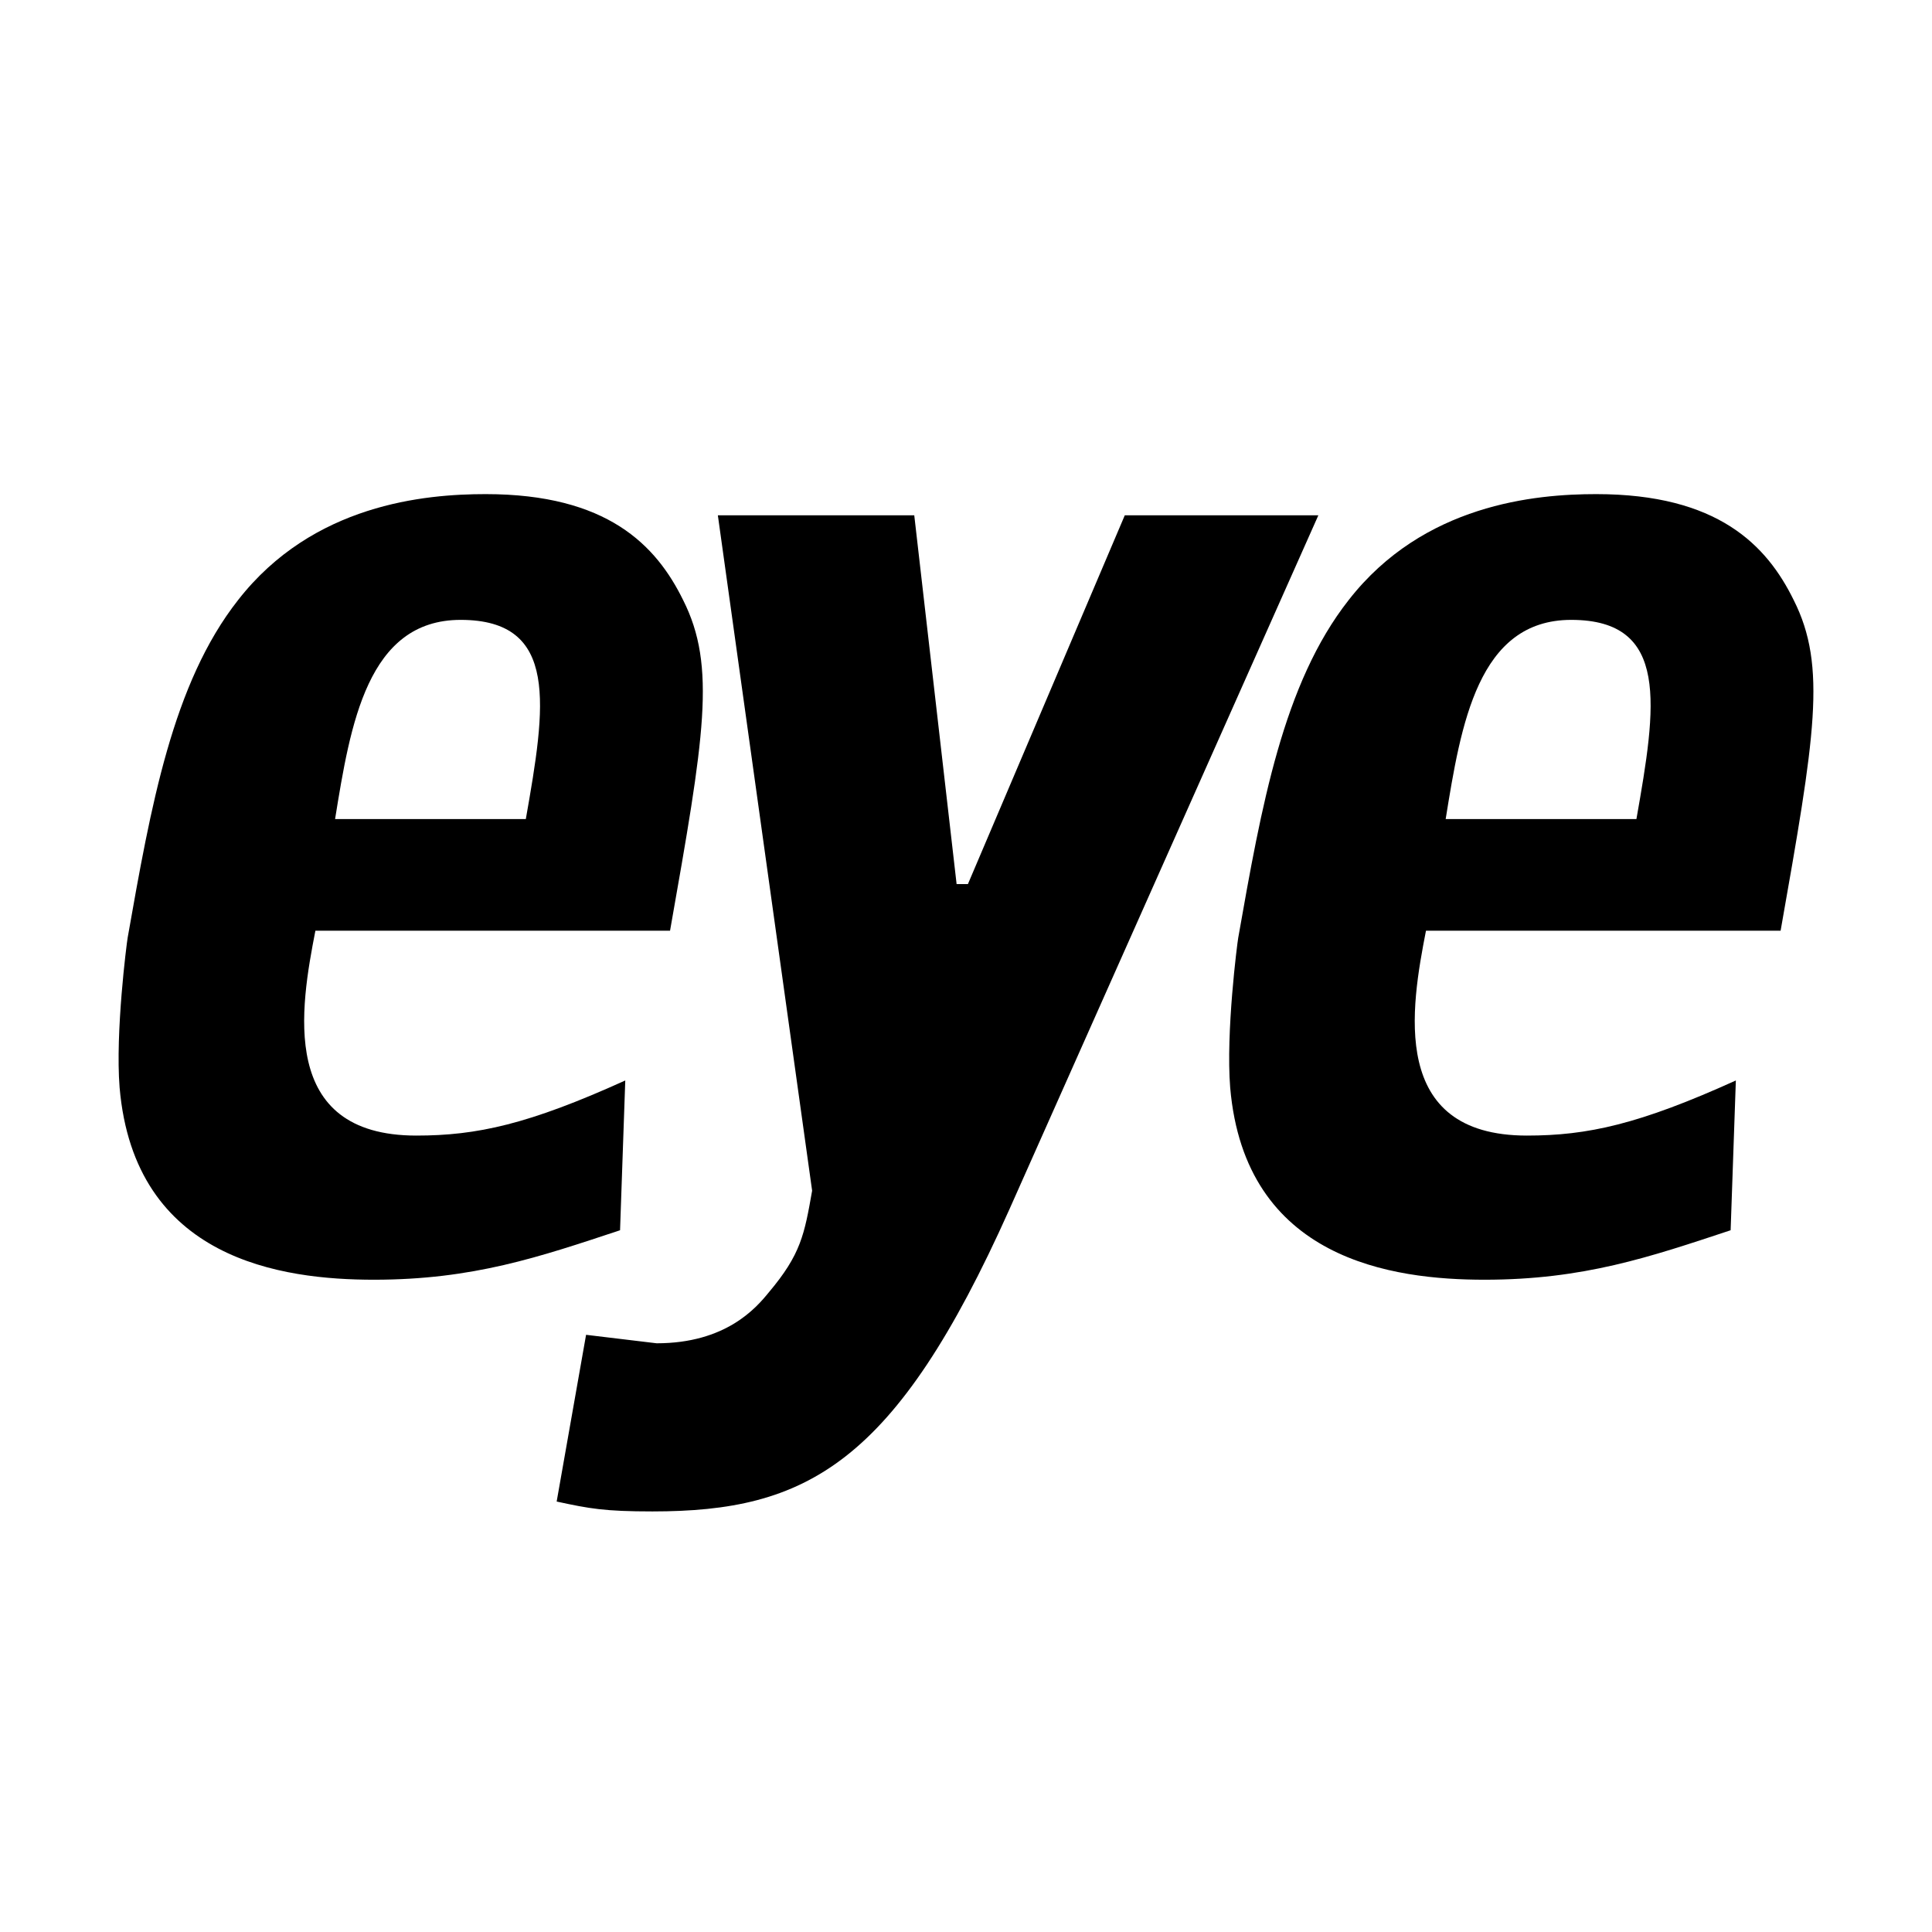
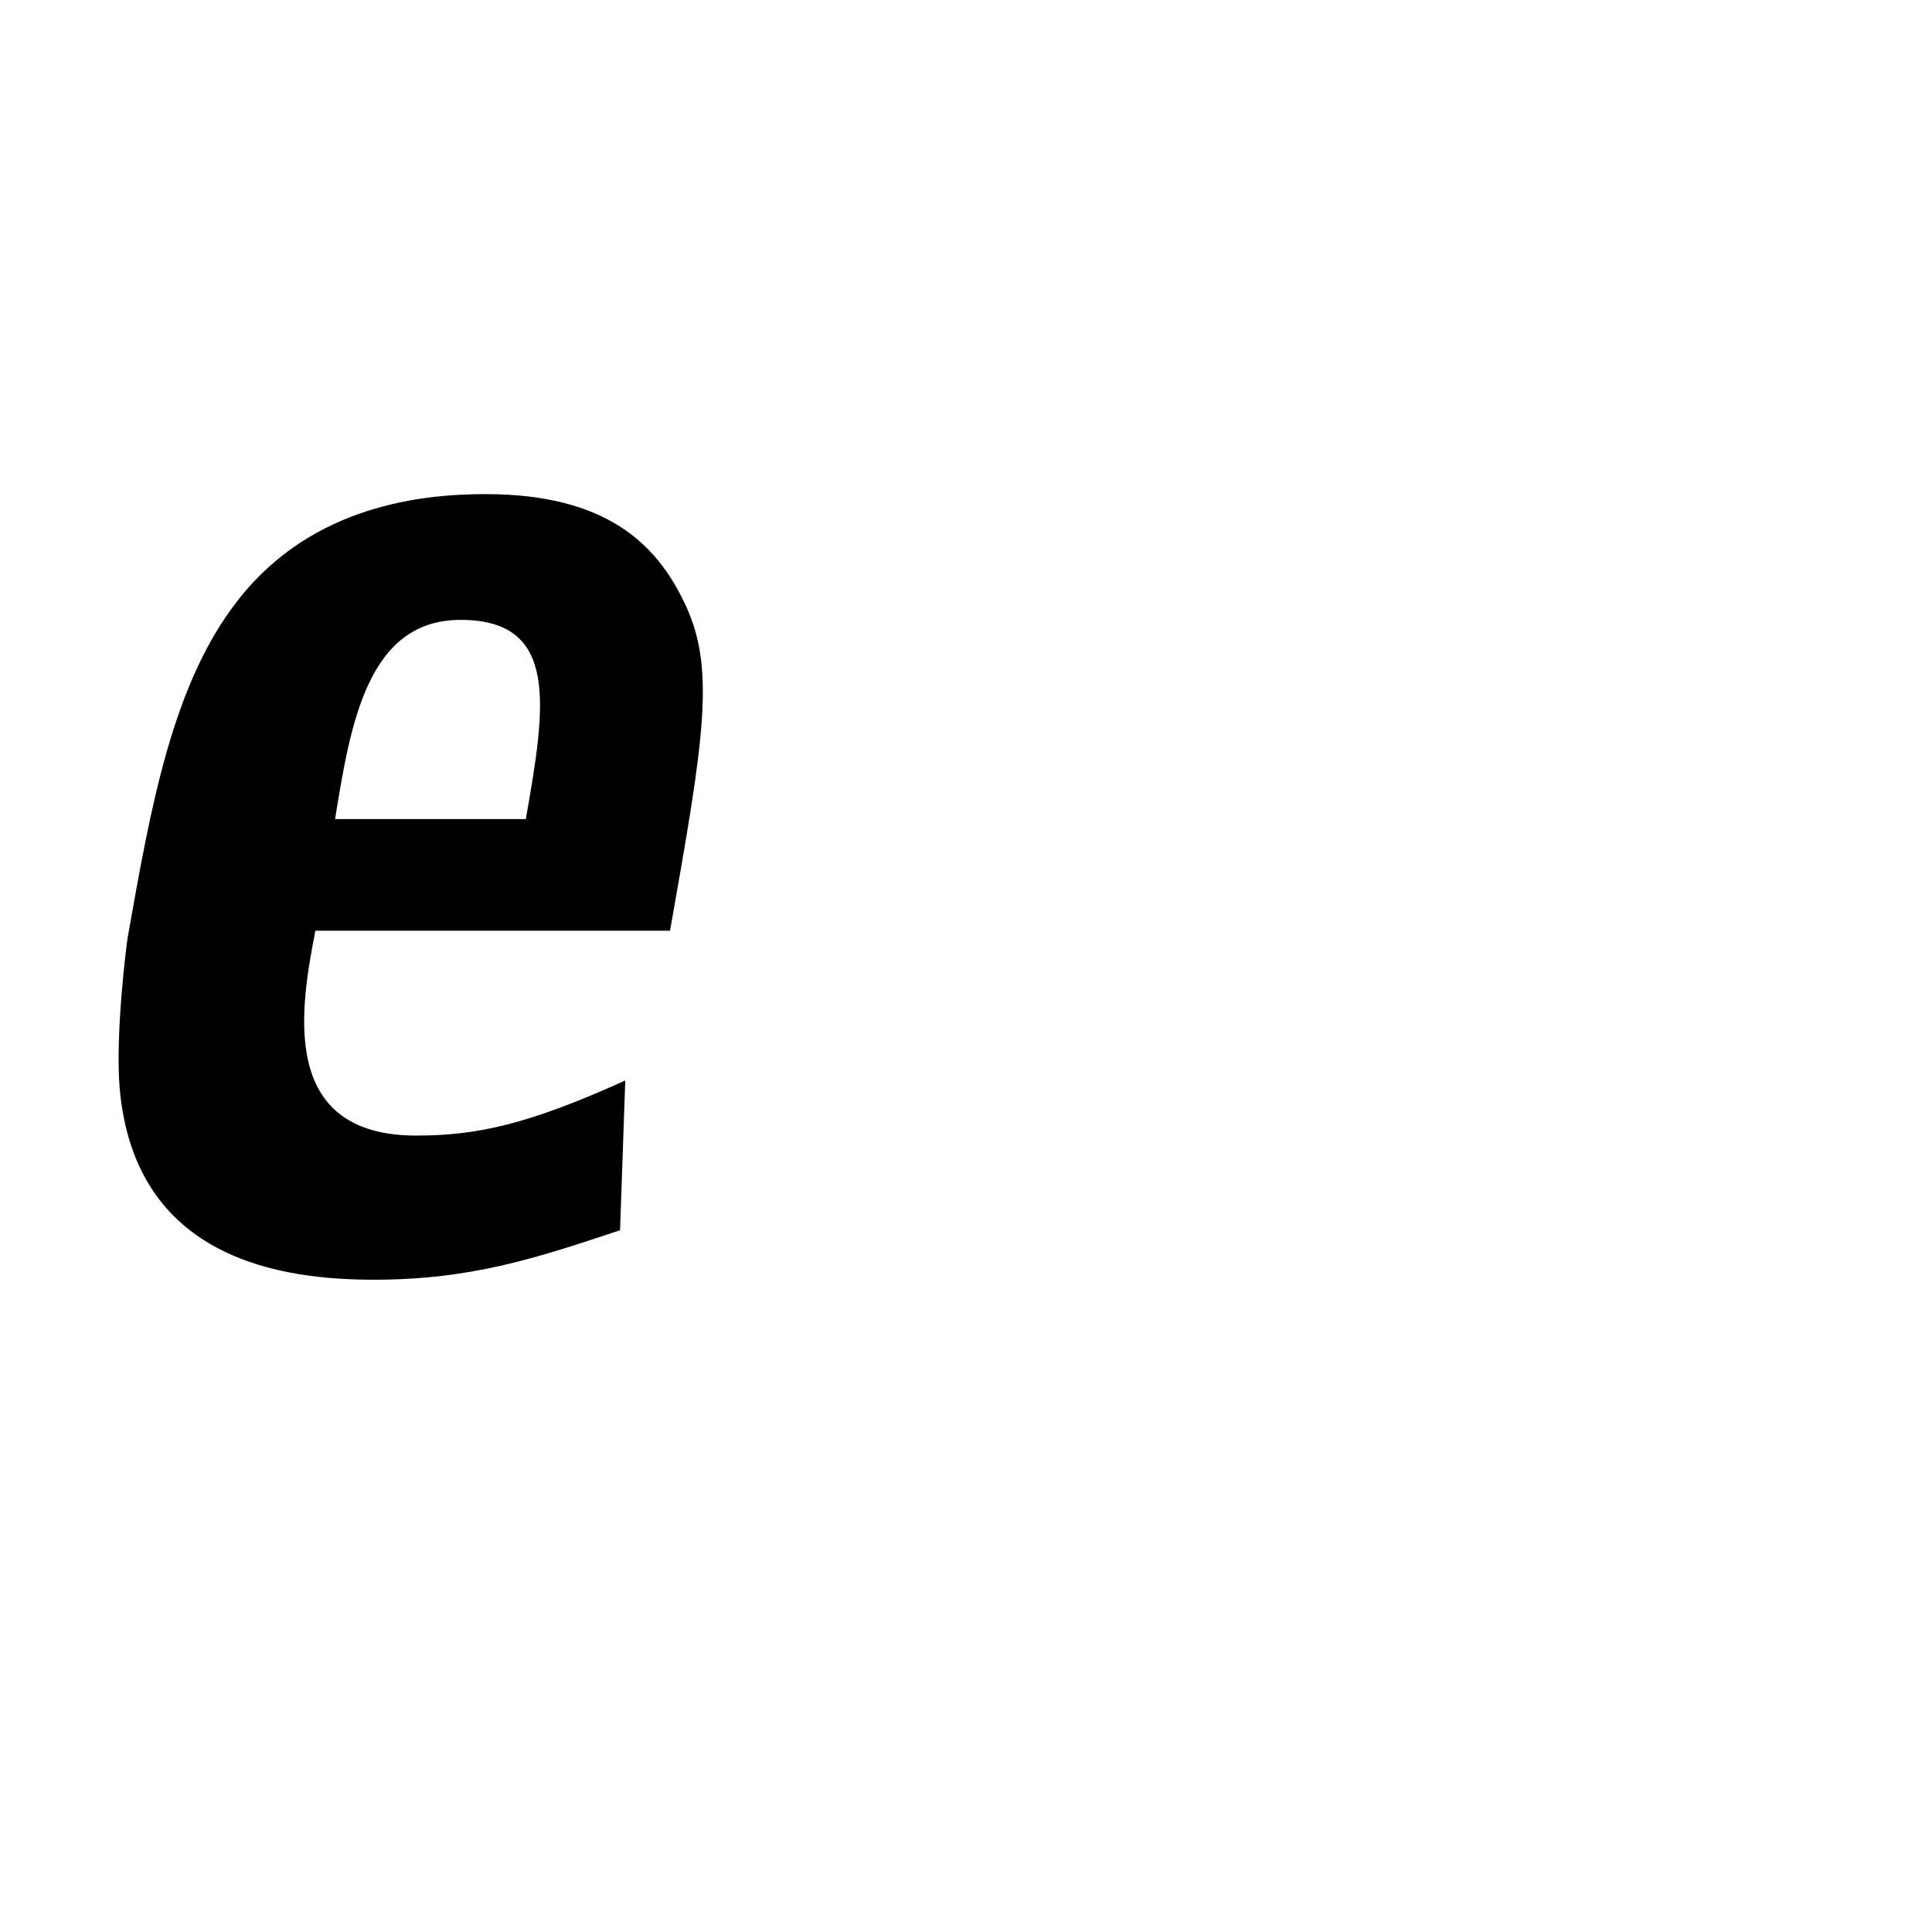
<svg xmlns="http://www.w3.org/2000/svg" width="2500" height="2500" viewBox="0 0 192.756 192.756">
  <g fill-rule="evenodd" clip-rule="evenodd">
    <path fill="#fff" d="M0 0h192.756v192.756H0V0z" />
    <path d="M31.467 92.858c-1.483 7.611-3.745 20.439 10.07 20.439 6.061 0 11.194-1.127 20.846-5.498l-.52 14.943c-8.085 2.68-14.685 4.936-24.553 4.936-9.163 0-23.897-1.977-25.377-19.174-.44-5.498.704-14.377.802-14.942 2.312-13.11 4.475-25.374 11.016-33.691 7.471-9.586 18.639-10.573 24.701-10.573 12.123 0 17.008 5.076 19.704 10.573 3.342 6.625 2.1 13.674-1.306 32.987H31.467zM52.461 81.72c1.988-11.277 3.364-19.875-6.504-19.875-9.303 0-11.002 10.431-12.526 19.875h19.03z" />
-     <path d="M91.216 51.413l4.225 36.793h1.128l15.651-36.793h19.312l-30.812 69.216c-11.407 25.514-20.262 30.166-35.627 30.166-4.793 0-6.294-.281-9.554-.986l2.934-16.635 7.04.846c6.908 0 9.926-3.525 11.186-5.074 3.209-3.805 3.557-5.779 4.327-10.15l-9.405-67.382h19.595v-.001zM142.27 92.858c-1.482 7.611-3.744 20.439 10.07 20.439 6.062 0 11.195-1.127 20.846-5.498l-.52 14.943c-8.086 2.68-14.686 4.936-24.555 4.936-9.16 0-23.896-1.977-25.375-19.174-.441-5.498.701-14.377.803-14.942 2.311-13.11 4.475-25.374 11.016-33.691 7.467-9.586 18.641-10.573 24.699-10.573 12.123 0 17.008 5.076 19.705 10.573 3.342 6.625 2.098 13.674-1.307 32.987H142.27zm20.996-11.138c1.988-11.277 3.363-19.875-6.506-19.875-9.303 0-11.002 10.431-12.525 19.875h19.031z" />
  </g>
</svg>